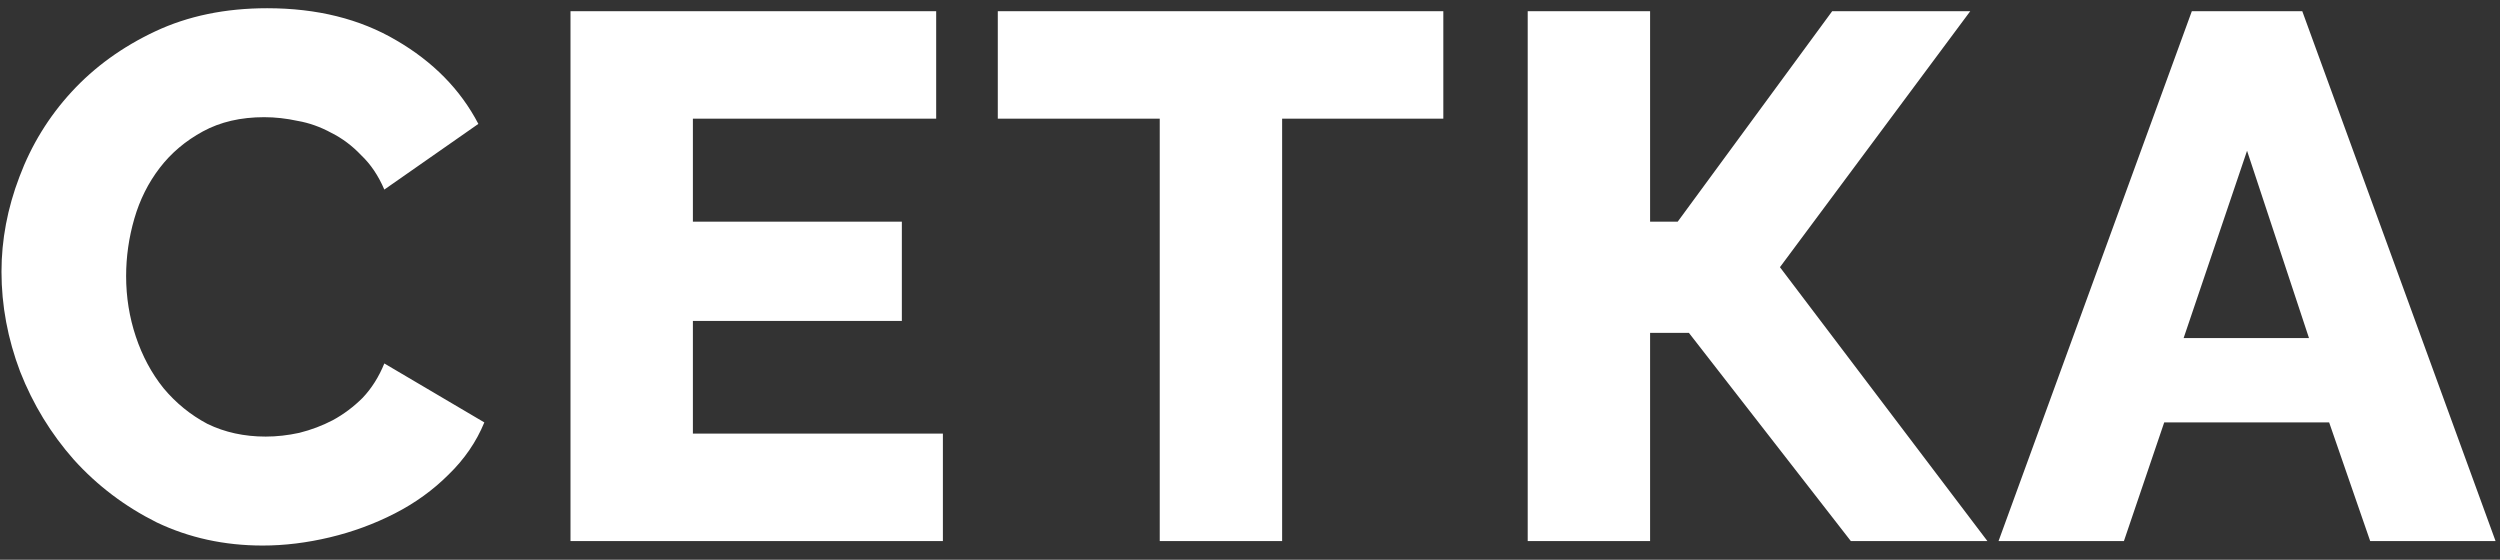
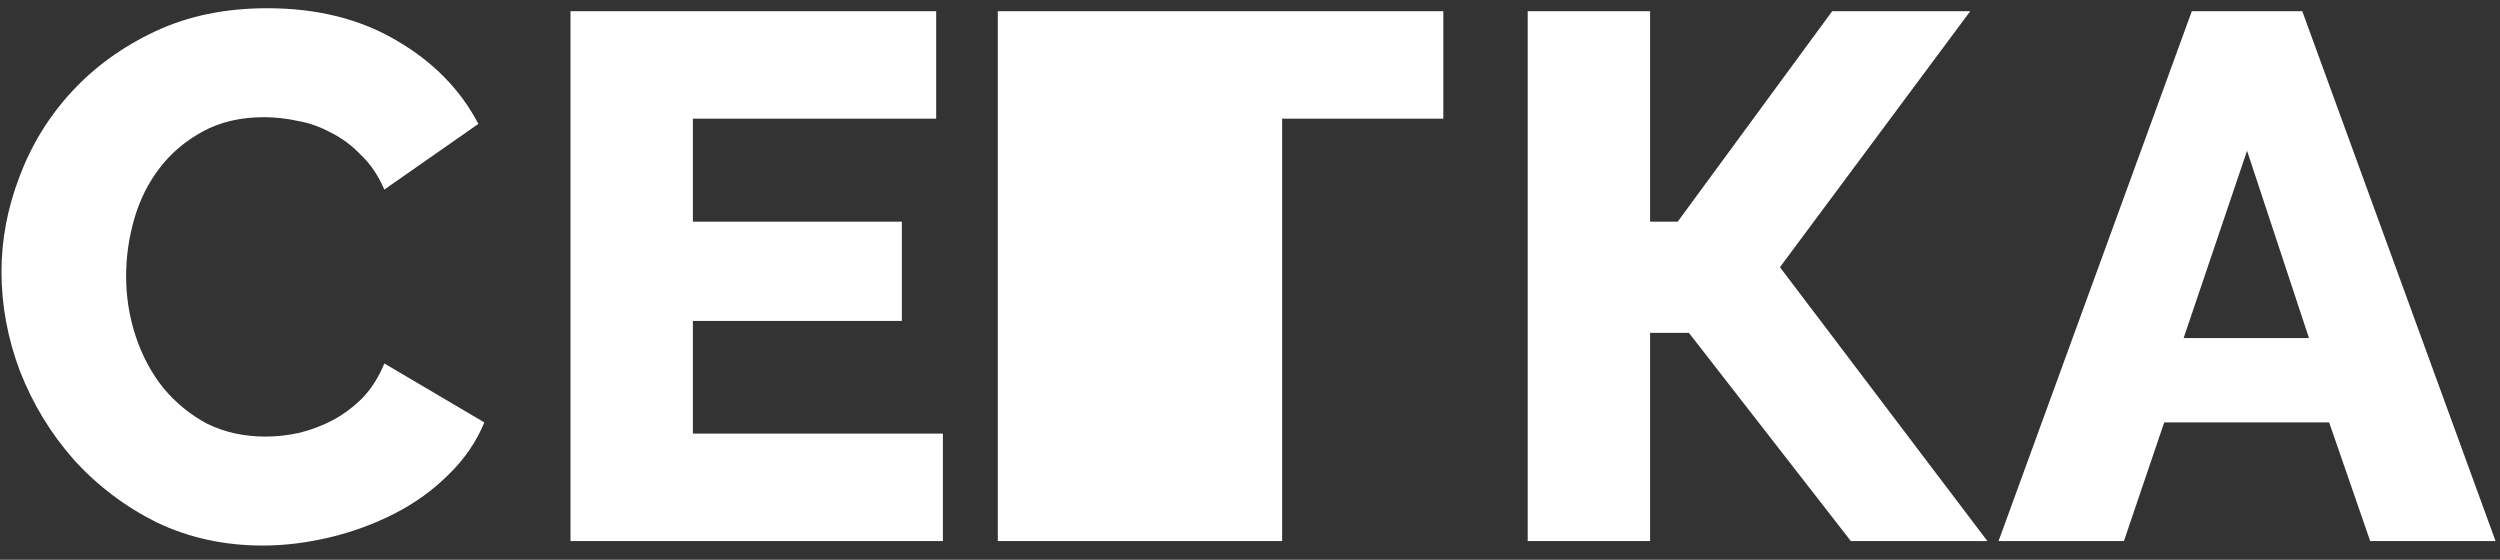
<svg xmlns="http://www.w3.org/2000/svg" width="134" height="30" viewBox="0 0 134 30" fill="none">
  <rect x="0" y="0" width="134" height="30" fill="#333333" stroke="none" />
-   <path d="M0.08 14.561C0.08 12.854 0.4 11.161 1.04 9.481C1.68 7.774 2.613 6.254 3.84 4.921C5.067 3.588 6.56 2.508 8.32 1.681C10.08 0.854 12.08 0.441 14.32 0.441C16.987 0.441 19.293 1.014 21.24 2.161C23.213 3.308 24.68 4.801 25.64 6.641L20.6 10.161C20.28 9.414 19.867 8.801 19.36 8.321C18.88 7.814 18.347 7.414 17.76 7.121C17.173 6.801 16.573 6.588 15.96 6.481C15.347 6.348 14.747 6.281 14.16 6.281C12.907 6.281 11.813 6.534 10.88 7.041C9.947 7.548 9.173 8.201 8.56 9.001C7.947 9.801 7.493 10.708 7.2 11.721C6.907 12.734 6.76 13.761 6.76 14.801C6.76 15.921 6.933 17.001 7.28 18.041C7.627 19.081 8.12 20.001 8.76 20.801C9.427 21.601 10.213 22.241 11.12 22.721C12.053 23.174 13.093 23.401 14.24 23.401C14.827 23.401 15.427 23.334 16.04 23.201C16.68 23.041 17.28 22.814 17.84 22.521C18.427 22.201 18.96 21.801 19.44 21.321C19.92 20.814 20.307 20.201 20.6 19.481L25.96 22.641C25.533 23.681 24.893 24.614 24.04 25.441C23.213 26.268 22.253 26.961 21.16 27.521C20.067 28.081 18.907 28.508 17.68 28.801C16.453 29.094 15.253 29.241 14.08 29.241C12.027 29.241 10.133 28.828 8.4 28.001C6.693 27.148 5.213 26.028 3.96 24.641C2.733 23.254 1.773 21.681 1.08 19.921C0.413 18.161 0.08 16.374 0.08 14.561ZM50.539 23.241V29.001H30.579V0.601H50.179V6.361H37.139V11.881H48.339V17.201H37.139V23.241H50.539ZM77.362 6.361H68.722V29.001H62.162V6.361H53.482V0.601H77.362V6.361ZM88.445 11.881H89.925L98.205 0.601H105.605L95.405 14.321L106.525 29.001H99.205L90.525 17.841H88.445V29.001H81.885V0.601H88.445V11.881ZM117.482 0.601H123.402L133.762 29.001H127.042L124.842 22.641H116.002L113.842 29.001H107.122L117.482 0.601ZM123.762 18.121L120.442 8.081L117.042 18.121H123.762Z" fill="white" />
+   <path d="M0.08 14.561C0.08 12.854 0.4 11.161 1.04 9.481C1.68 7.774 2.613 6.254 3.84 4.921C5.067 3.588 6.56 2.508 8.32 1.681C10.08 0.854 12.08 0.441 14.32 0.441C16.987 0.441 19.293 1.014 21.24 2.161C23.213 3.308 24.68 4.801 25.64 6.641L20.6 10.161C20.28 9.414 19.867 8.801 19.36 8.321C18.88 7.814 18.347 7.414 17.76 7.121C17.173 6.801 16.573 6.588 15.96 6.481C15.347 6.348 14.747 6.281 14.16 6.281C12.907 6.281 11.813 6.534 10.88 7.041C9.947 7.548 9.173 8.201 8.56 9.001C7.947 9.801 7.493 10.708 7.2 11.721C6.907 12.734 6.76 13.761 6.76 14.801C6.76 15.921 6.933 17.001 7.28 18.041C7.627 19.081 8.12 20.001 8.76 20.801C9.427 21.601 10.213 22.241 11.12 22.721C12.053 23.174 13.093 23.401 14.24 23.401C14.827 23.401 15.427 23.334 16.04 23.201C16.68 23.041 17.28 22.814 17.84 22.521C18.427 22.201 18.96 21.801 19.44 21.321C19.92 20.814 20.307 20.201 20.6 19.481L25.96 22.641C25.533 23.681 24.893 24.614 24.04 25.441C23.213 26.268 22.253 26.961 21.16 27.521C20.067 28.081 18.907 28.508 17.68 28.801C16.453 29.094 15.253 29.241 14.08 29.241C12.027 29.241 10.133 28.828 8.4 28.001C6.693 27.148 5.213 26.028 3.96 24.641C2.733 23.254 1.773 21.681 1.08 19.921C0.413 18.161 0.08 16.374 0.08 14.561ZM50.539 23.241V29.001H30.579V0.601H50.179V6.361H37.139V11.881H48.339V17.201H37.139V23.241H50.539ZM77.362 6.361H68.722V29.001H62.162H53.482V0.601H77.362V6.361ZM88.445 11.881H89.925L98.205 0.601H105.605L95.405 14.321L106.525 29.001H99.205L90.525 17.841H88.445V29.001H81.885V0.601H88.445V11.881ZM117.482 0.601H123.402L133.762 29.001H127.042L124.842 22.641H116.002L113.842 29.001H107.122L117.482 0.601ZM123.762 18.121L120.442 8.081L117.042 18.121H123.762Z" fill="white" />
</svg>